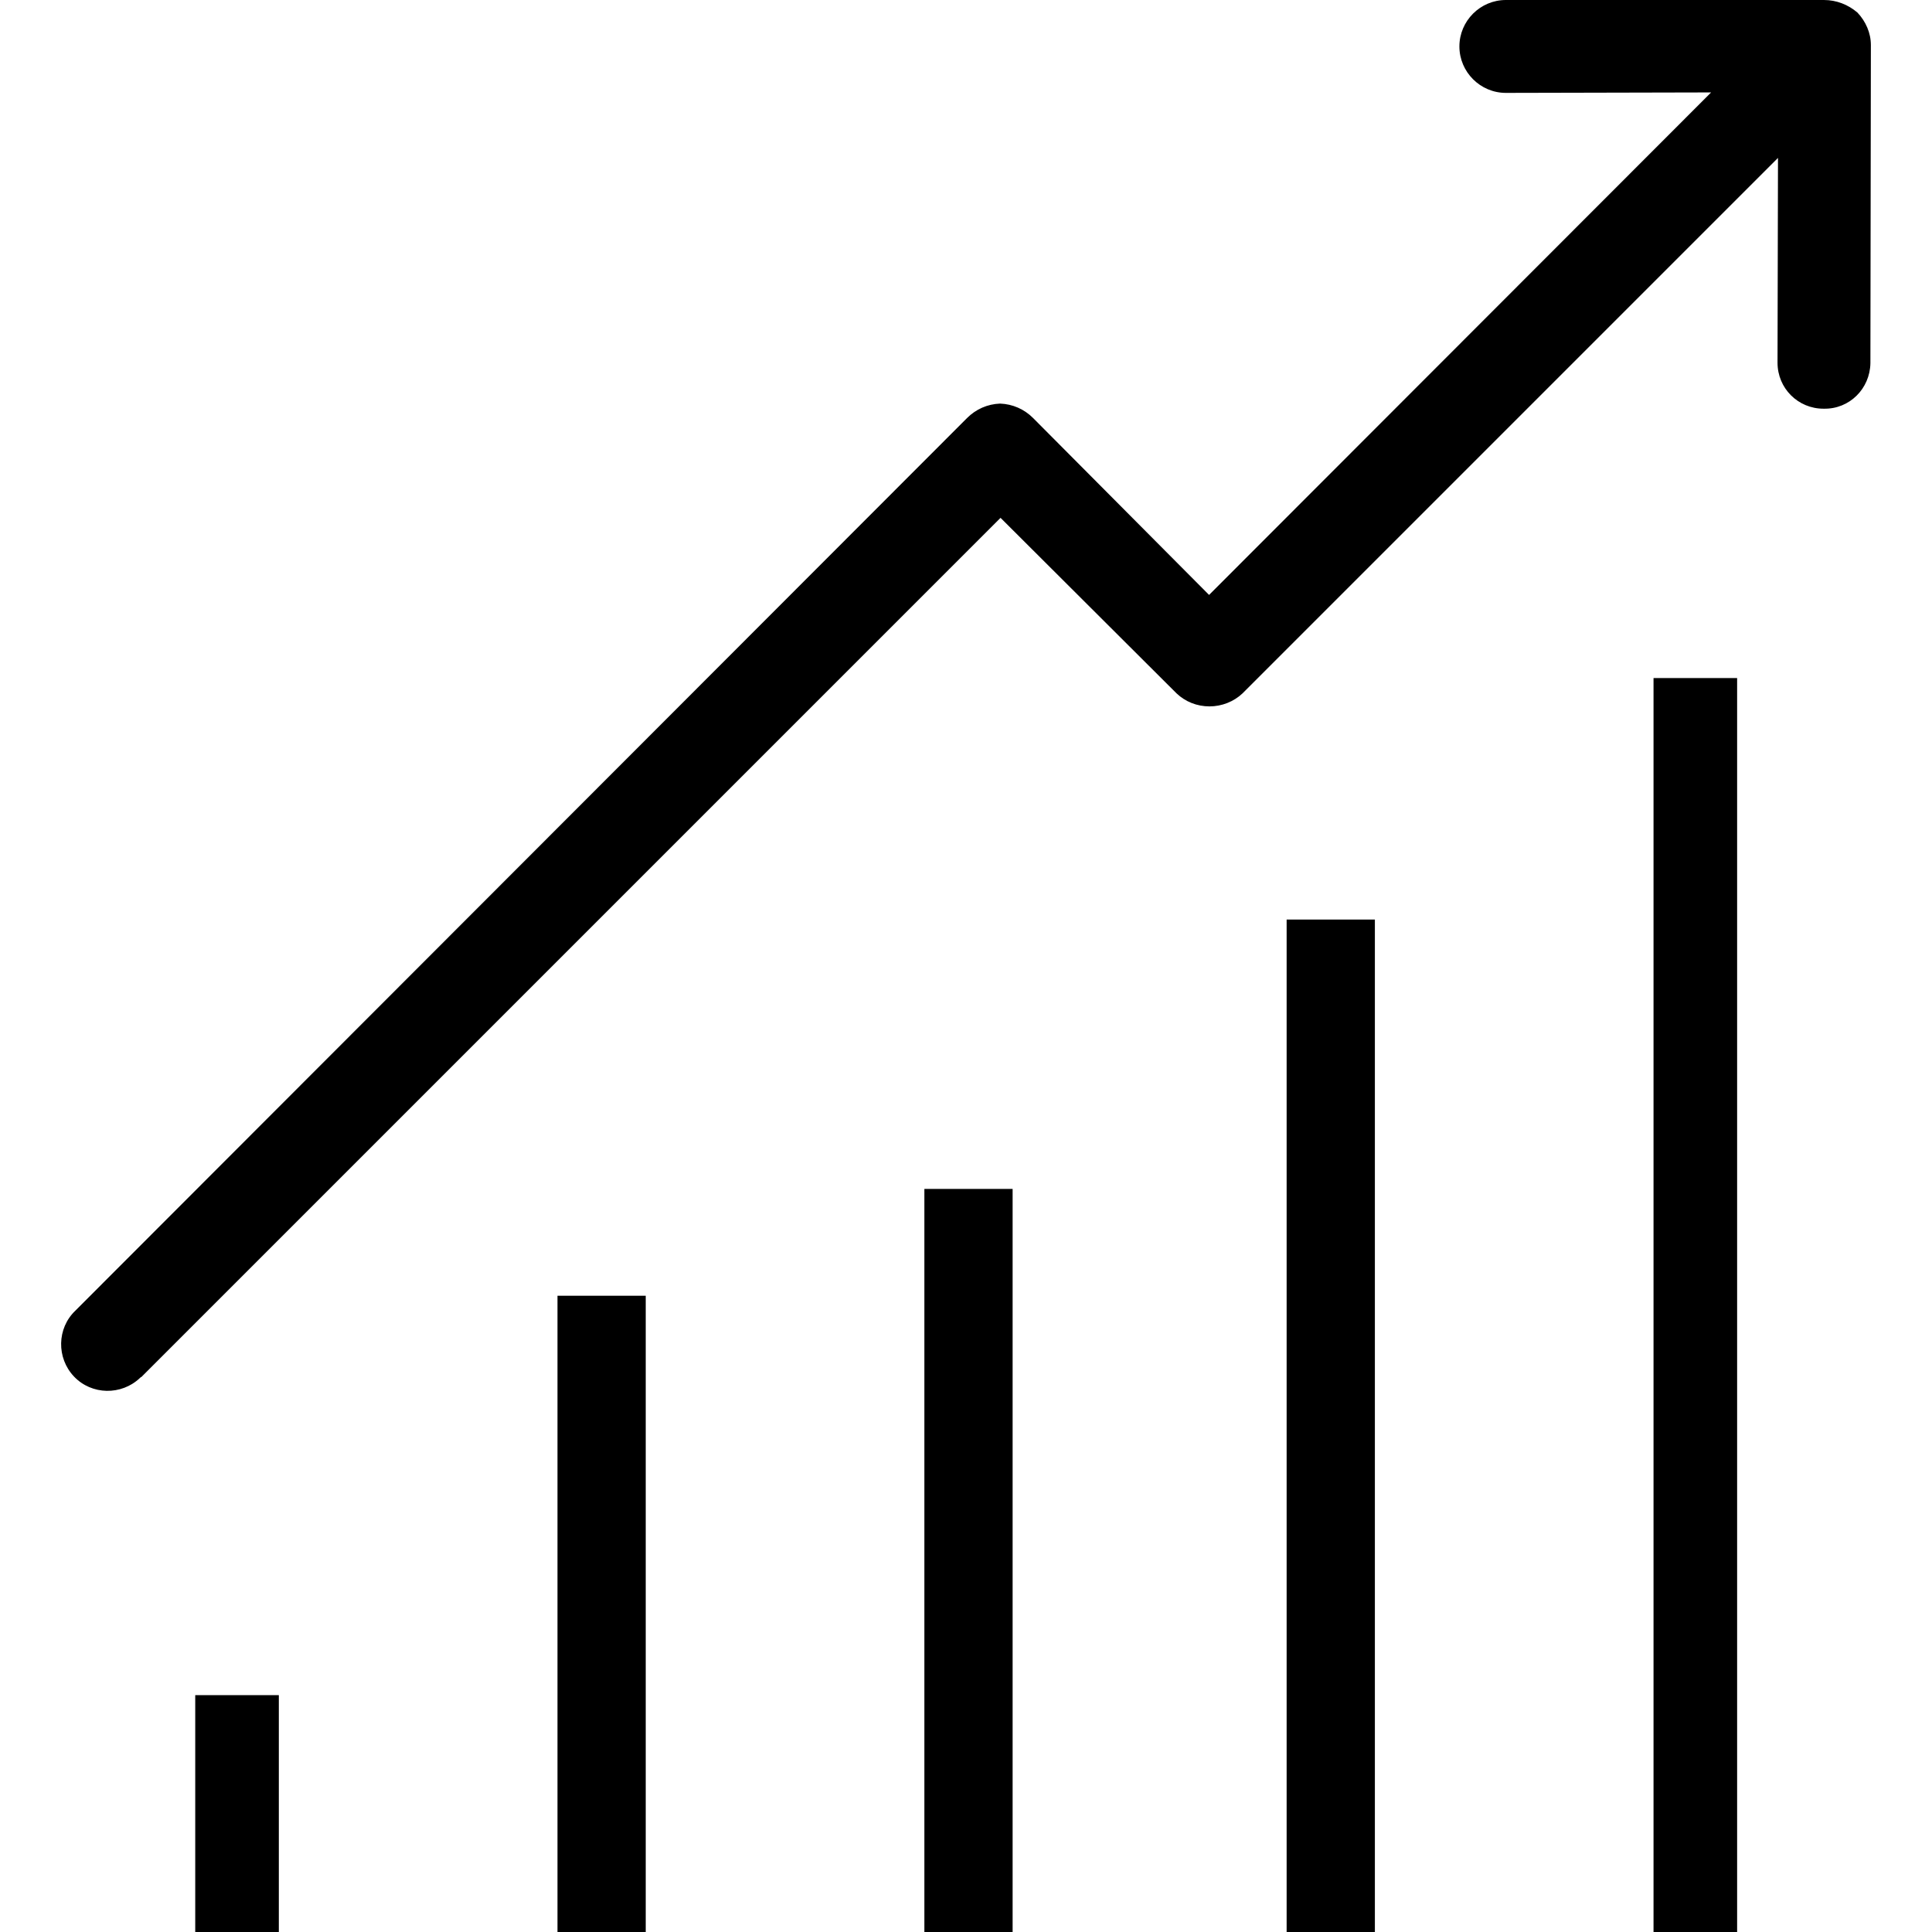
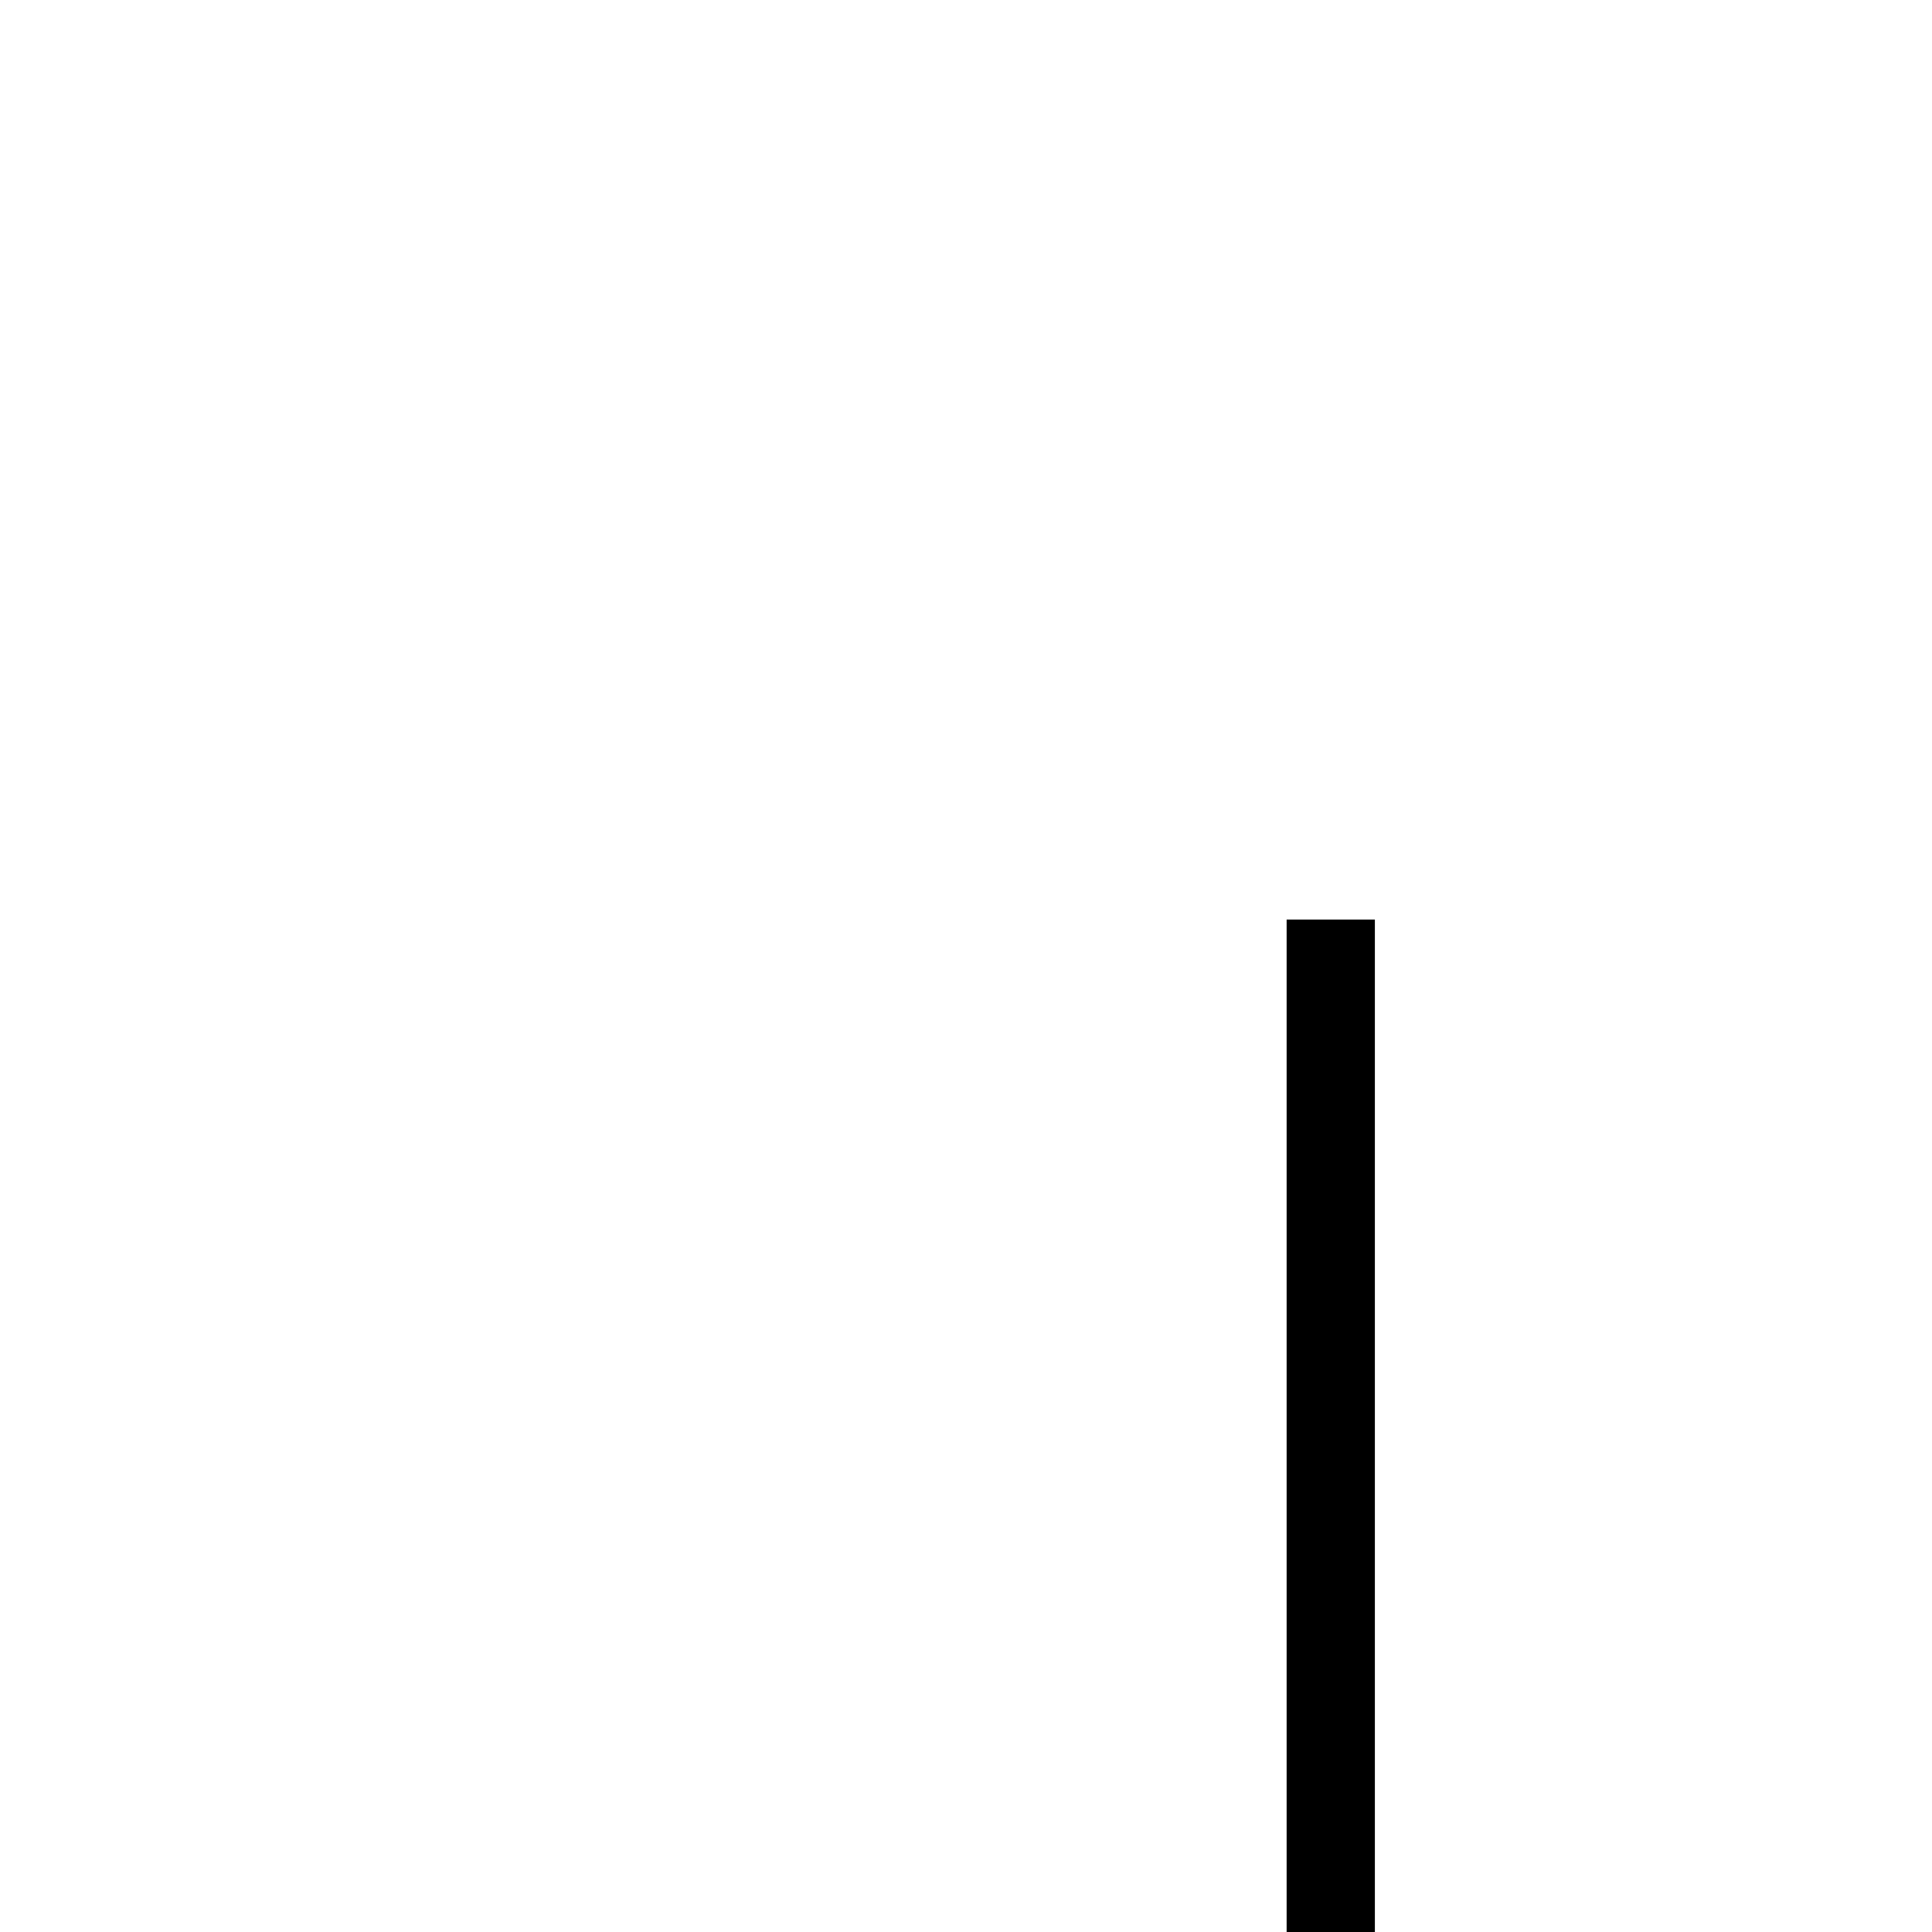
<svg xmlns="http://www.w3.org/2000/svg" version="1.1" id="Capa_1" x="0px" y="0px" viewBox="0 0 416 416" style="enable-background:new 0 0 416 416;" xml:space="preserve">
  <g>
    <g>
-       <rect x="120.038" y="279" width="19" height="137" />
-     </g>
+       </g>
  </g>
  <g>
    <g>
-       <rect x="199.038" y="256" width="19" height="160" />
-     </g>
+       </g>
  </g>
  <g>
    <g>
-       <rect x="42.038" y="365" width="18" height="51" />
-     </g>
+       </g>
  </g>
  <g>
    <g>
      <rect x="277.039" y="198" width="19" height="218" />
    </g>
  </g>
  <g>
    <g>
-       <rect x="356.039" y="146" width="18" height="270" />
-     </g>
+       </g>
  </g>
  <g>
    <g>
-       <path d="M399.939,2.7c-2-1.7-4.5-2.7-7.2-2.7h-68.5c-5.5,0-10,4.5-10,10s4.5,10,10,10l44.2-0.1l-108.1,108.2l-37.9-38.1    c-1.9-1.9-4.4-3-7.1-3.1c-2.7,0.1-5.2,1.2-7.1,3.1l-192,192.2c-4,3.8-4.1,10.2-0.3,14.2c3.8,4,10.2,4.1,14.2,0.3    c0.1-0.1,0.2-0.2,0.3-0.2l185-185l37.9,37.8c1.9,1.8,4.4,2.8,7.1,2.8c2.6,0,5.2-1,7.1-2.8L382.838,34l-0.1,44.1    c0,5.5,4.4,9.9,9.9,9.9h0.1c5.5,0.1,9.9-4.3,10-9.8c0,0,0,0,0-0.1l0.1-68.4C402.839,7.1,401.739,4.6,399.939,2.7z" />
-     </g>
+       </g>
  </g>
  <g>
</g>
  <g>
</g>
  <g>
</g>
  <g>
</g>
  <g>
</g>
  <g>
</g>
  <g>
</g>
  <g>
</g>
  <g>
</g>
  <g>
</g>
  <g>
</g>
  <g>
</g>
  <g>
</g>
  <g>
</g>
  <g>
</g>
</svg>